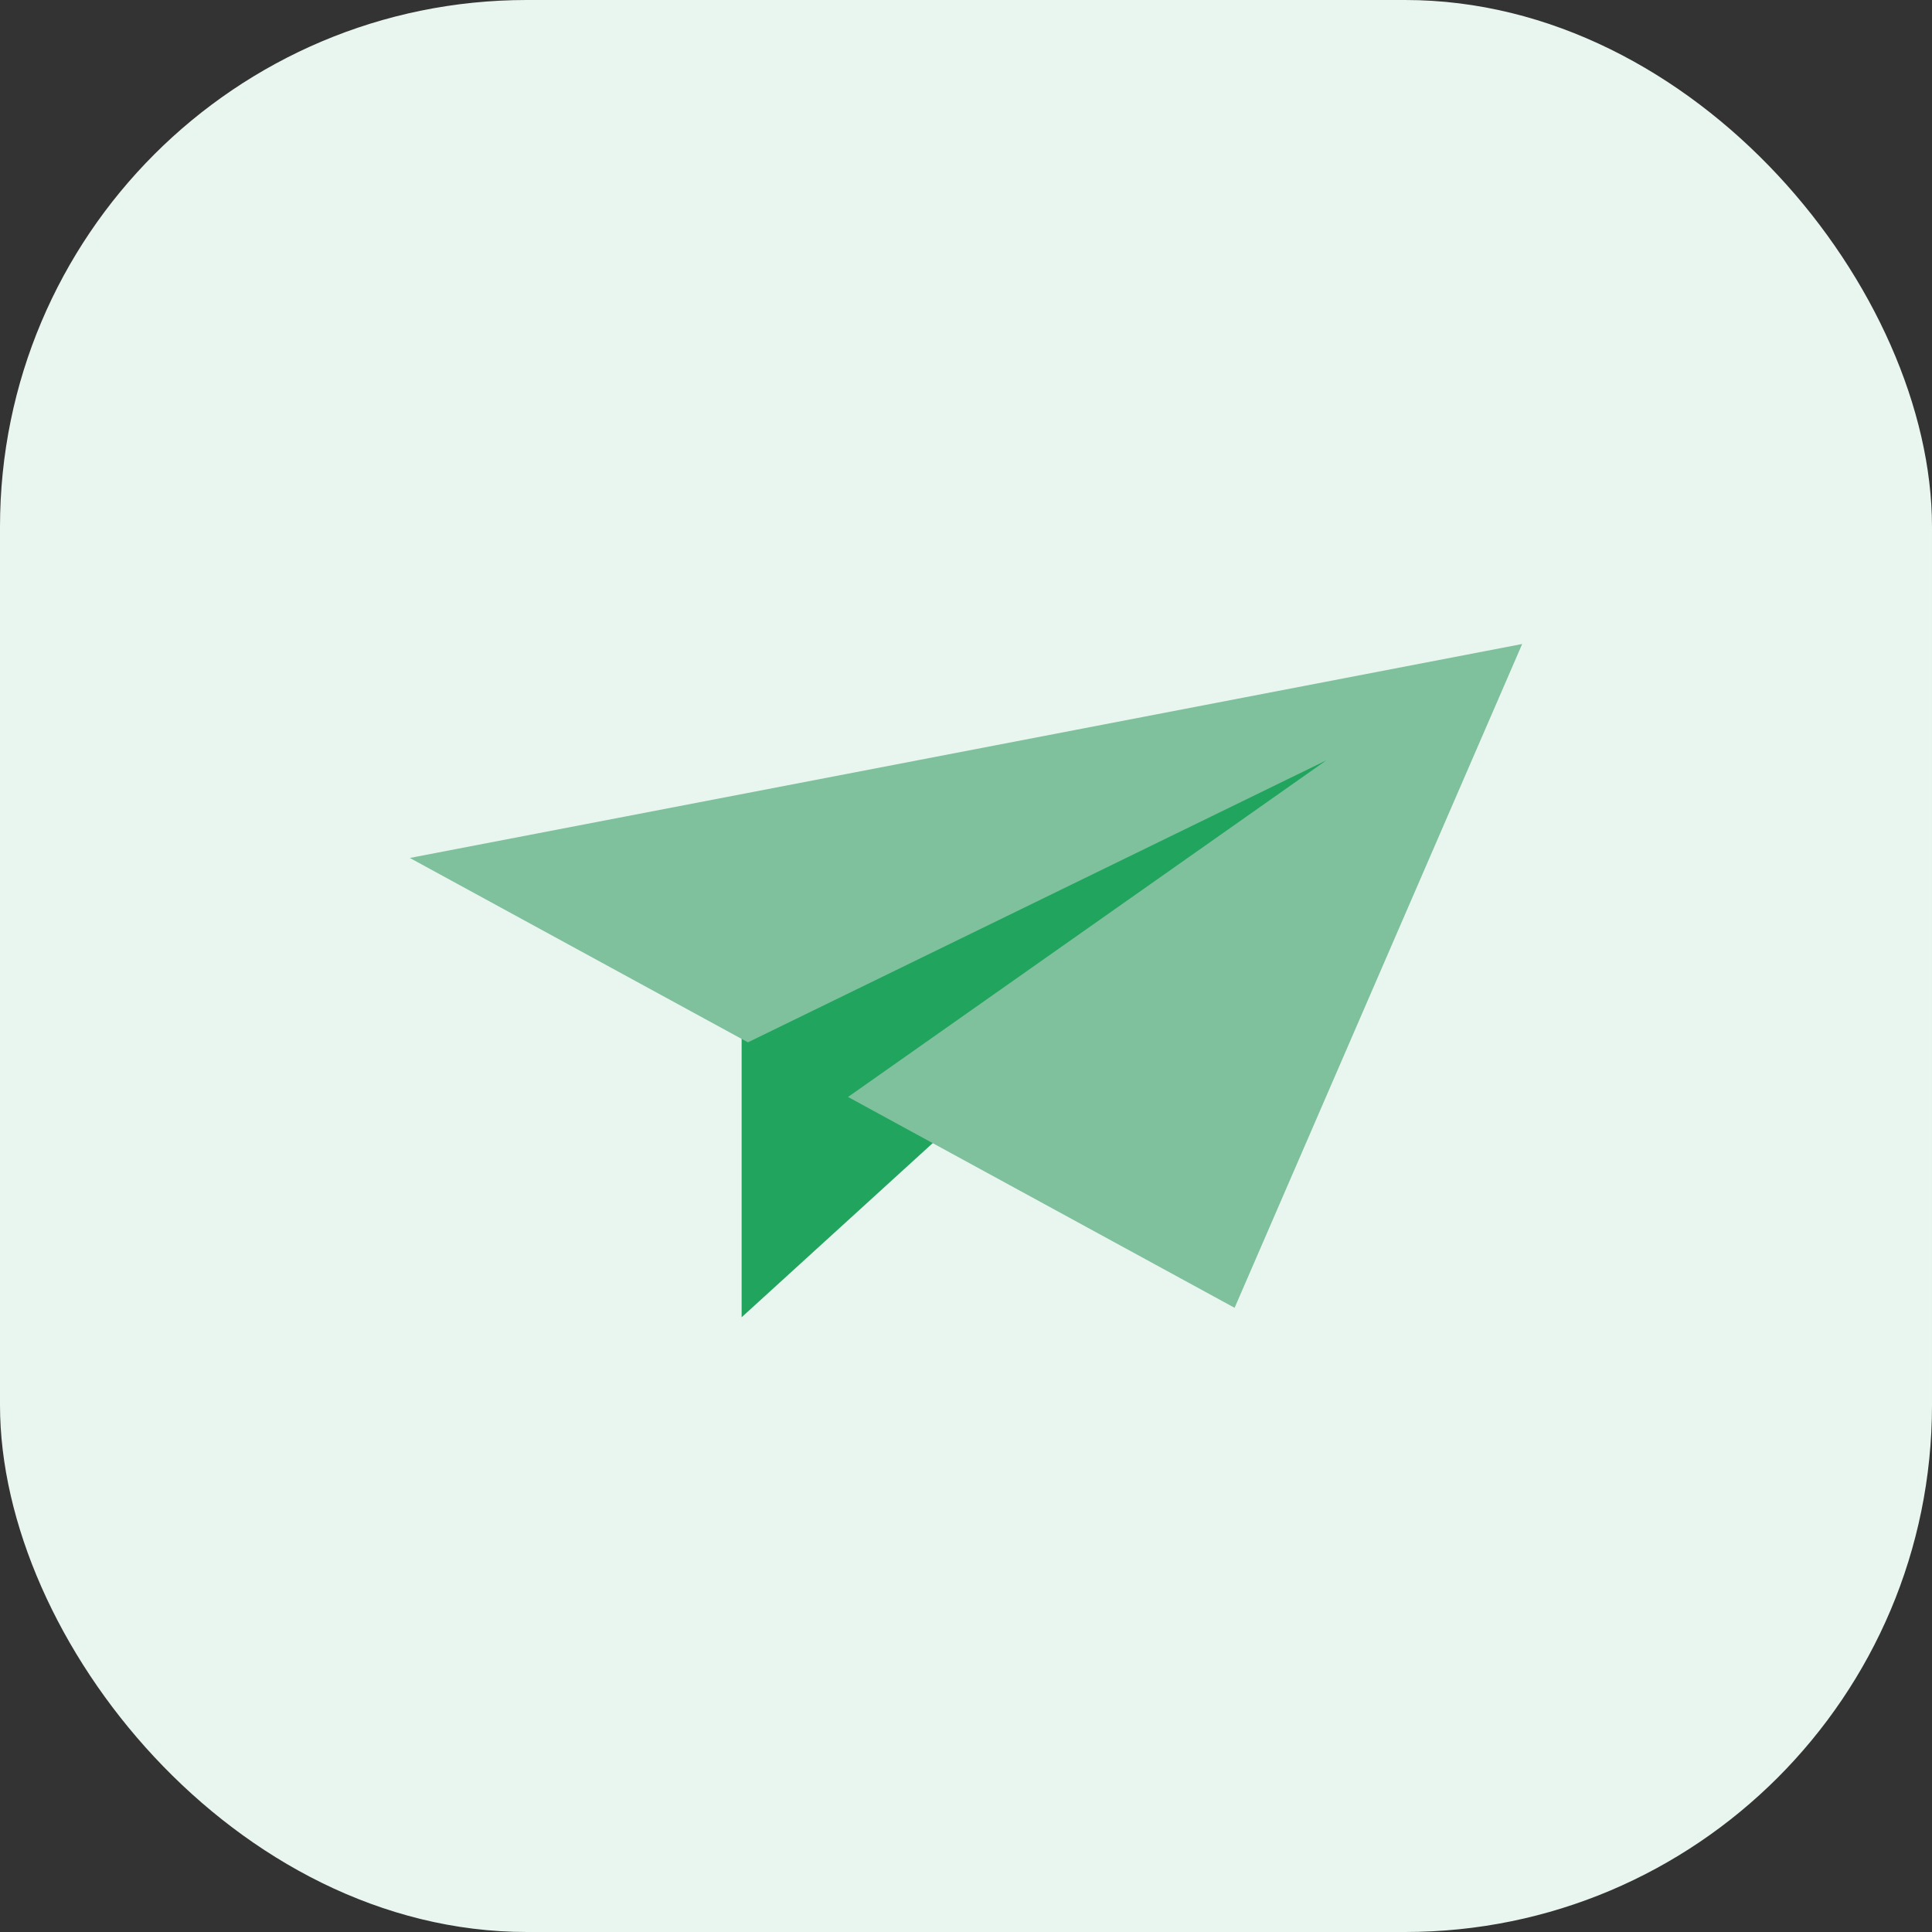
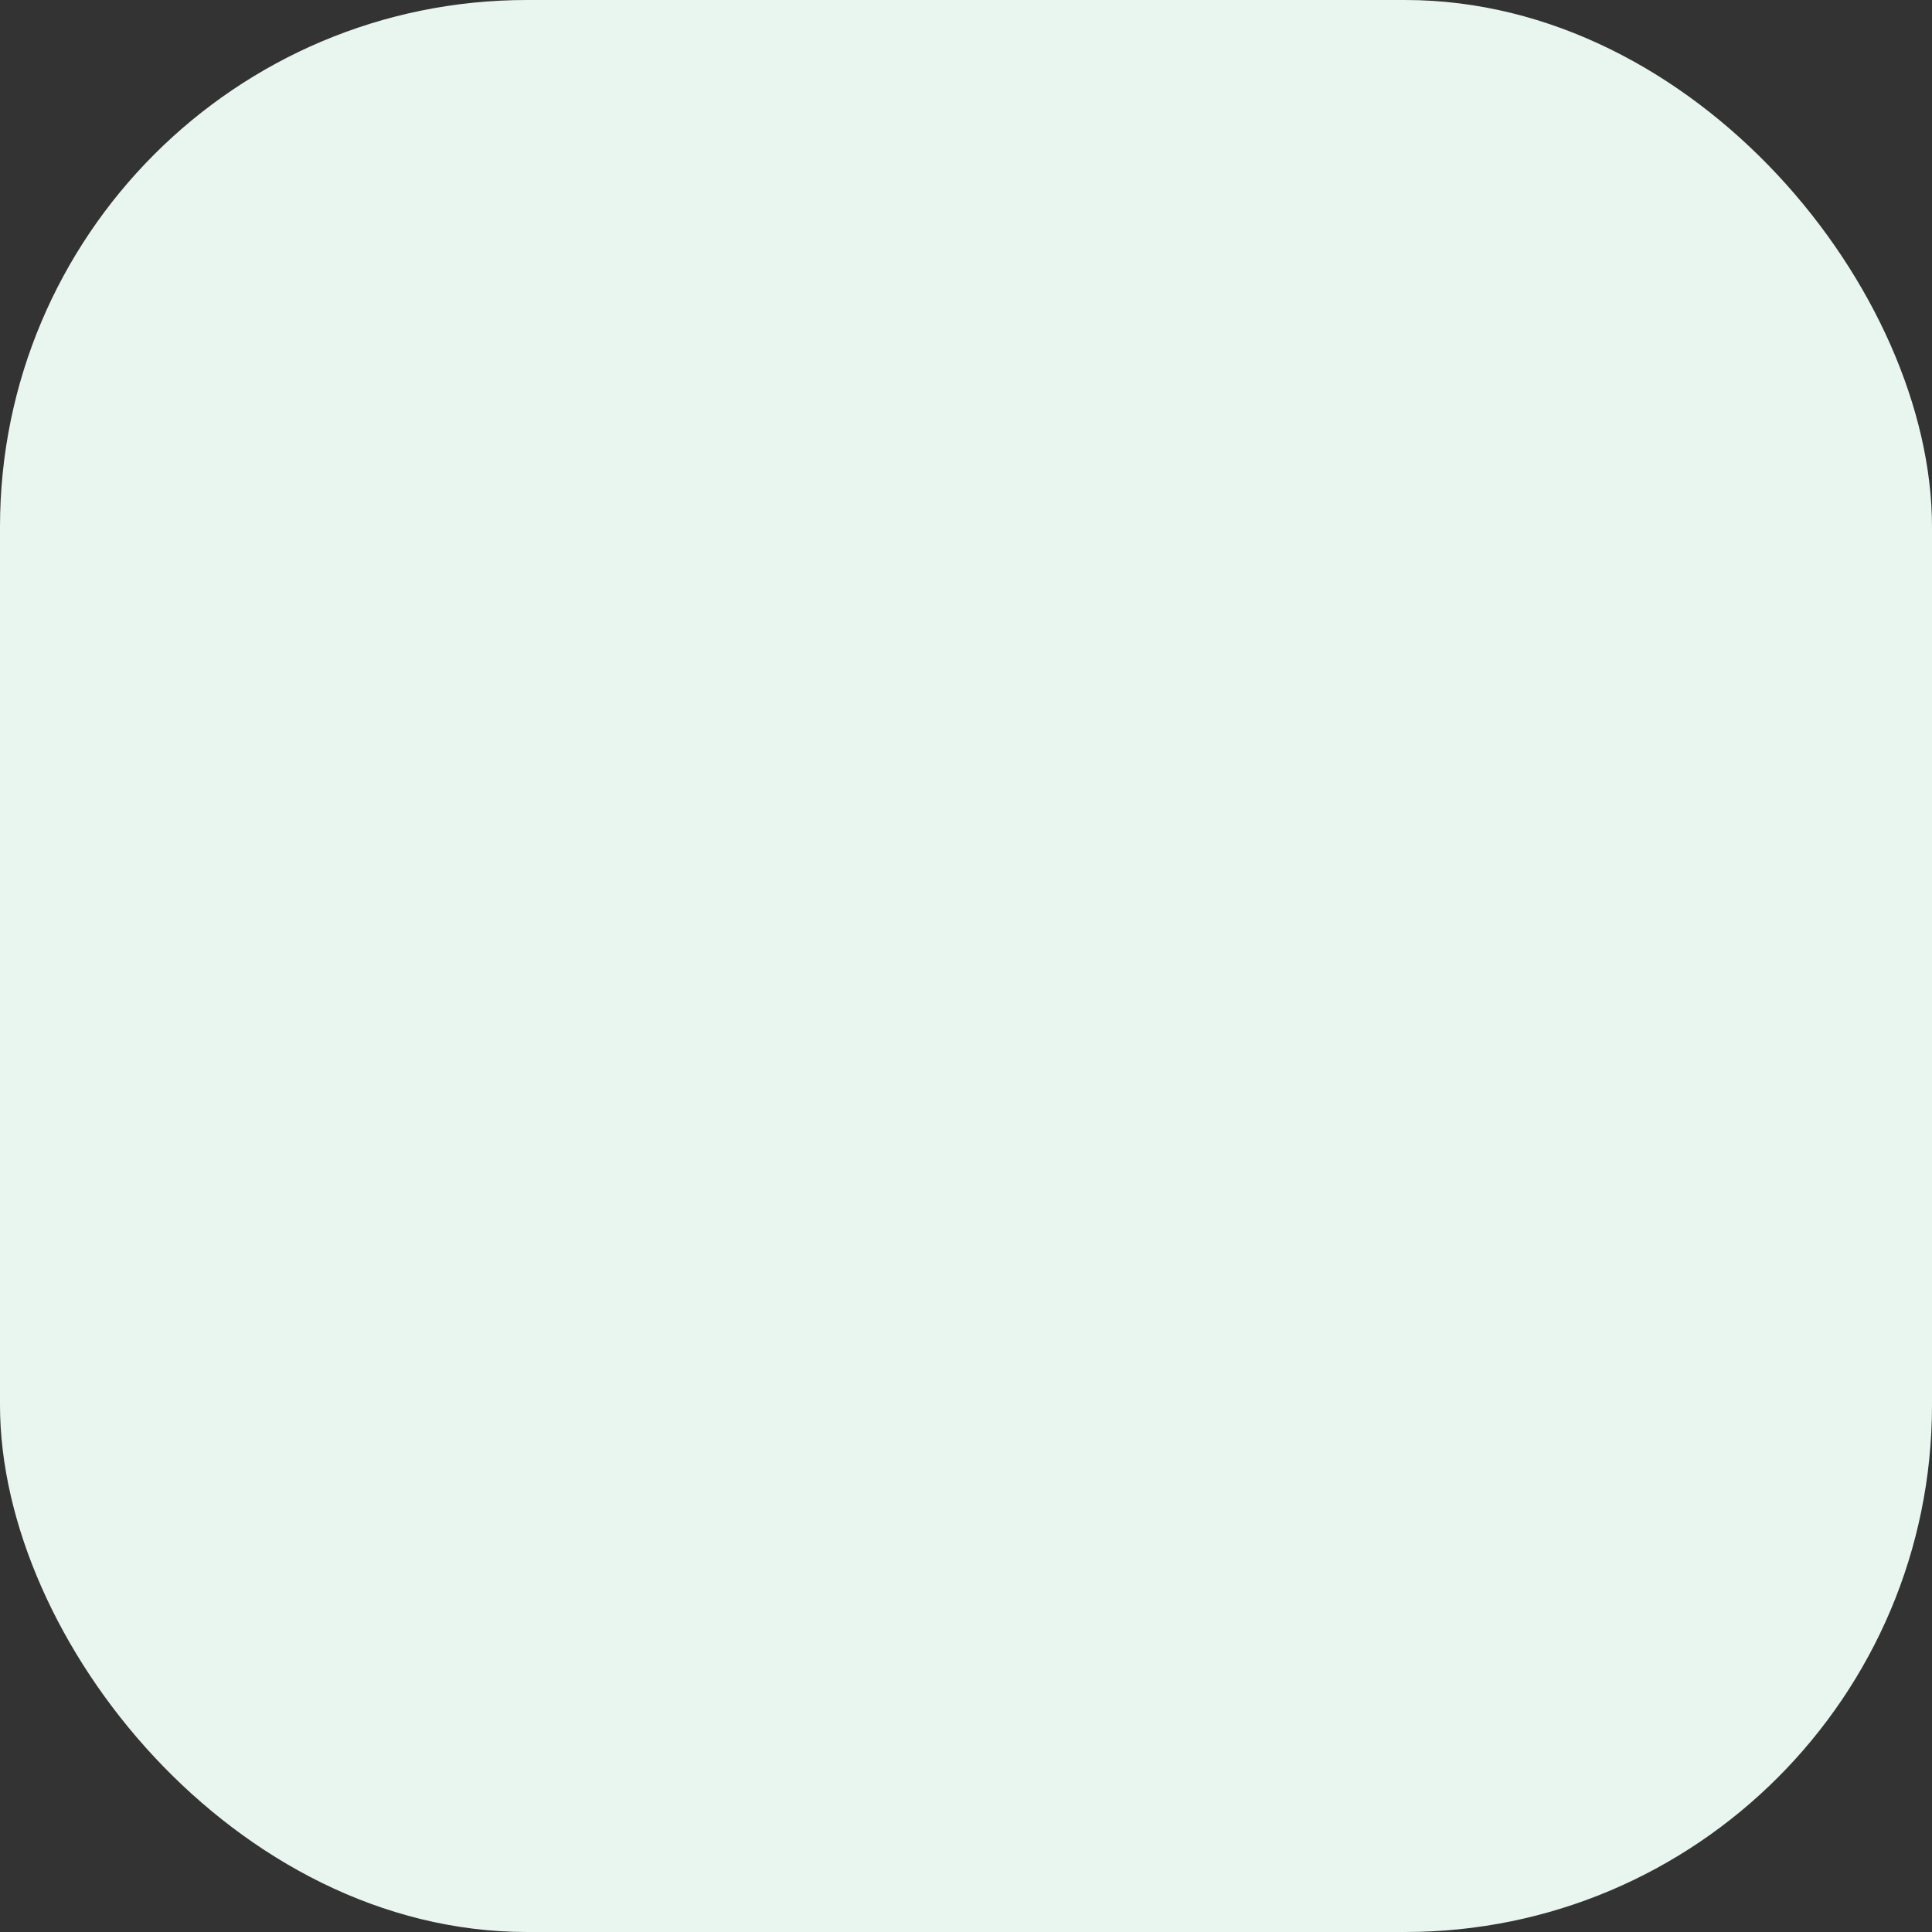
<svg xmlns="http://www.w3.org/2000/svg" width="66" height="66" viewBox="0 0 66 66" fill="none">
  <rect x="0" y="0" width="66" height="66" fill="#333333" stroke="none" />
  <rect width="66" height="66" rx="18" fill="#E9F6EF" />
  <g clip-path="url(#clip0_505_17500)">
-     <path d="M25.335 34.359V45L47.034 25.225L25.335 34.359Z" fill="#21A55E" />
    <path d="M14 29.309L25.55 35.608L45.307 25.976L28.97 37.474L42.176 44.677L52 22L14 29.309Z" fill="#7FC09D" />
  </g>
  <defs>
    <clipPath id="clip0_505_17500">
-       <rect width="38" height="23" fill="white" transform="translate(14 22)" />
-     </clipPath>
+       </clipPath>
  </defs>
</svg>